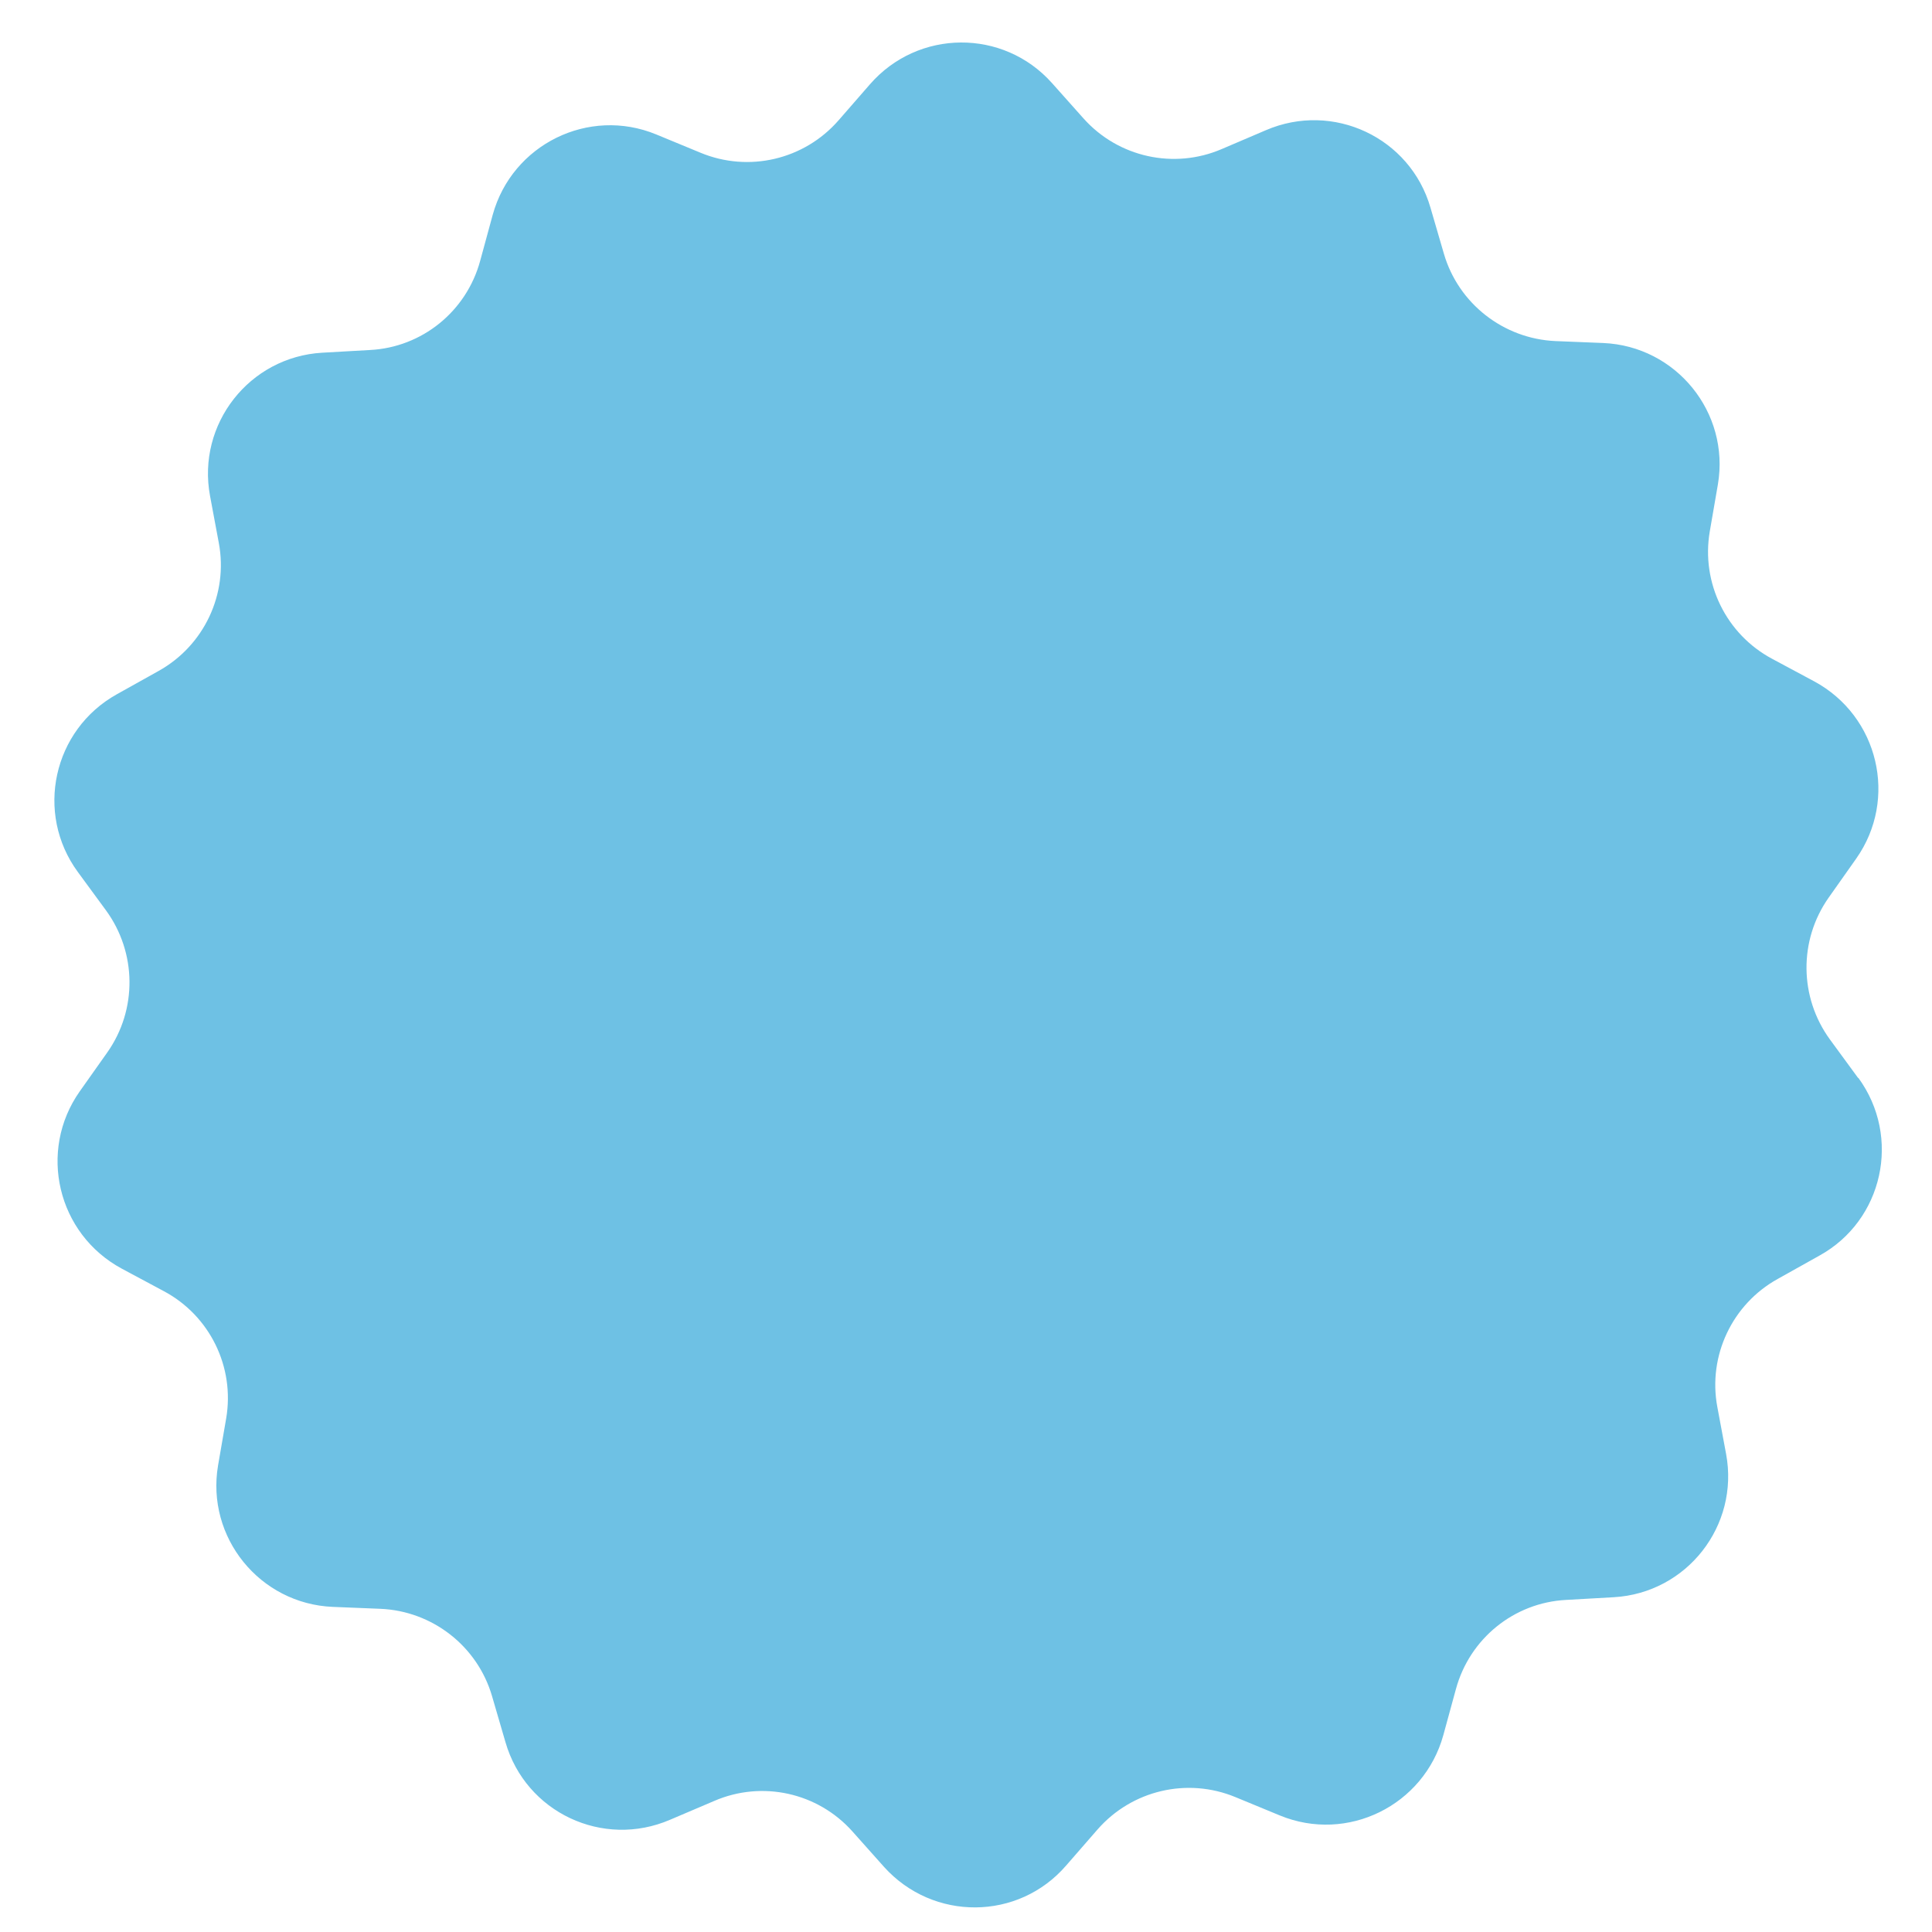
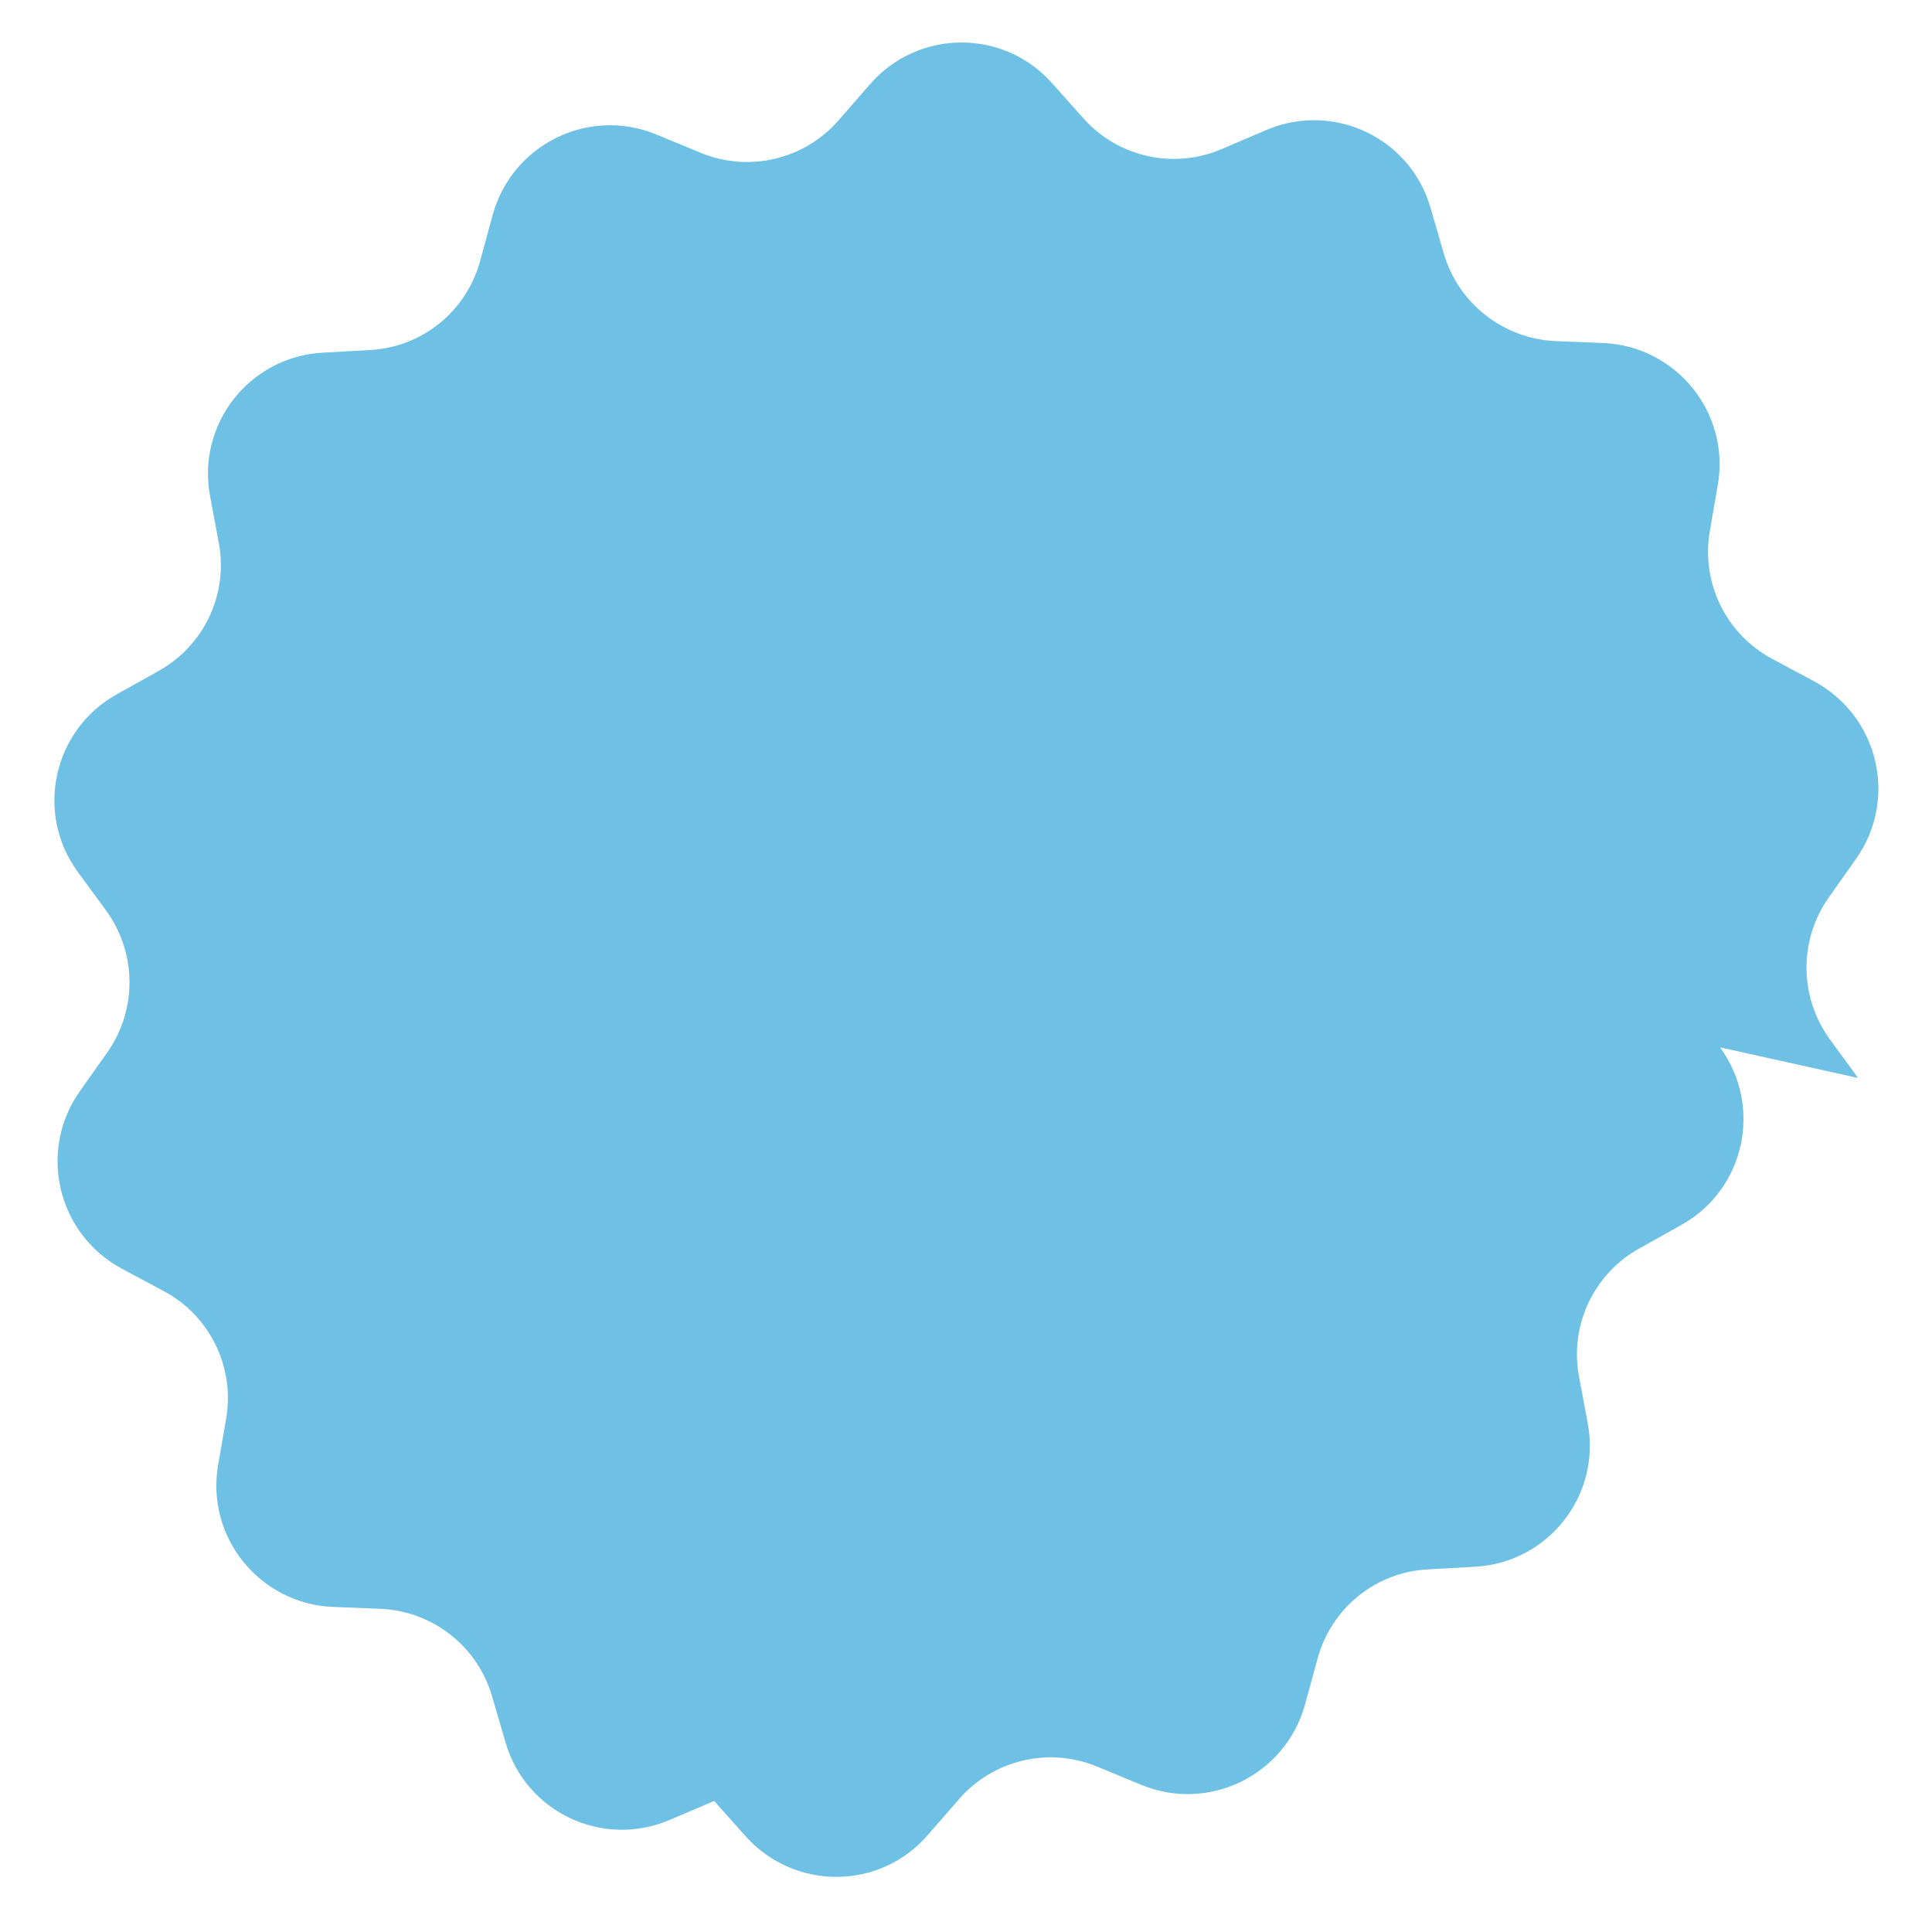
<svg xmlns="http://www.w3.org/2000/svg" width="70" height="70" fill="#6ec1e4" viewBox="0 0 500 500" enable-background="new 0 0 500 500">
-   <path d="M480.88 278.98l-7.32-10c-7.9-10.87-8.1-25.6-.3-36.68l7.13-10.1c10.86-15.42 5.8-36.88-10.9-45.88l-10.88-5.83c-11.87-6.35-18.4-19.6-16.12-32.96l2.1-12.16c3.15-18.6-10.8-35.8-29.68-36.6l-12.36-.5c-13.45-.6-25.12-9.7-28.88-22.64l-3.46-11.87C364.98 35.6 345 26.2 327.6 33.7l-11.38 4.86c-12.36 5.34-26.8 2.17-35.8-7.9l-8.2-9.2c-12.57-14.06-34.62-13.96-47.1.38l-8.1 9.3c-8.9 10.2-23.24 13.55-35.7 8.4l-11.47-4.74c-17.5-7.22-37.3 2.57-42.33 20.77l-3.26 11.96c-3.56 13.06-15.04 22.36-28.5 23.05l-12.35.7c-18.87 1.08-32.52 18.48-29.05 37.08l2.27 12.16c2.48 13.25-3.85 26.6-15.6 33.13l-10.8 6.03c-16.5 9.2-21.26 30.76-10.08 46l7.32 9.98c7.9 10.88 8.1 25.62.3 36.7l-7.13 10.08c-10.87 15.43-5.82 36.9 10.9 45.9l10.87 5.82c11.87 6.33 18.4 19.6 16.12 32.94l-2.1 12.16c-3.15 18.6 10.8 35.8 29.68 36.6l12.36.5c13.45.58 25.12 9.68 28.88 22.64l3.46 11.86c5.24 18.2 25.22 27.6 42.63 20.08l11.38-4.85c12.37-5.36 26.8-2.2 35.8 7.9l8.2 9.2c12.68 14.04 34.73 13.94 47.1-.4l8.1-9.3c8.9-10.2 23.25-13.55 35.7-8.4l11.48 4.74c17.5 7.22 37.3-2.57 42.33-20.77l3.27-11.96c3.56-13.05 15.04-22.34 28.5-23.04l12.35-.7c18.88-1.08 32.53-18.48 29.06-37.08l-2.27-12.17c-2.47-13.24 3.86-26.6 15.63-33.12l10.78-6.03c16.5-9.1 21.27-30.66 10.1-46z" />
+   <path d="M480.88 278.98l-7.32-10c-7.9-10.87-8.1-25.6-.3-36.68l7.13-10.1c10.86-15.42 5.8-36.88-10.9-45.88l-10.88-5.83c-11.87-6.35-18.4-19.6-16.12-32.96l2.1-12.16c3.15-18.6-10.8-35.8-29.68-36.6l-12.36-.5c-13.45-.6-25.12-9.7-28.88-22.64l-3.46-11.87C364.98 35.6 345 26.2 327.6 33.7l-11.38 4.86c-12.36 5.34-26.8 2.17-35.8-7.9l-8.2-9.2c-12.57-14.06-34.62-13.96-47.1.38l-8.1 9.3c-8.9 10.2-23.24 13.55-35.7 8.4l-11.47-4.74c-17.5-7.22-37.3 2.57-42.33 20.77l-3.26 11.96c-3.56 13.06-15.04 22.36-28.5 23.05l-12.35.7c-18.87 1.08-32.52 18.48-29.05 37.08l2.27 12.16c2.48 13.25-3.85 26.6-15.6 33.13l-10.8 6.03c-16.5 9.2-21.26 30.76-10.08 46l7.32 9.98c7.9 10.88 8.1 25.62.3 36.7l-7.13 10.08c-10.87 15.43-5.82 36.9 10.9 45.9l10.87 5.82c11.87 6.33 18.4 19.6 16.12 32.94l-2.1 12.16c-3.15 18.6 10.8 35.8 29.68 36.6l12.36.5c13.45.58 25.12 9.68 28.88 22.64l3.46 11.86c5.24 18.2 25.22 27.6 42.63 20.08l11.38-4.85l8.2 9.2c12.68 14.04 34.73 13.94 47.1-.4l8.1-9.3c8.9-10.2 23.25-13.55 35.7-8.4l11.48 4.74c17.5 7.22 37.3-2.57 42.33-20.77l3.27-11.96c3.56-13.05 15.04-22.34 28.5-23.04l12.35-.7c18.88-1.08 32.53-18.48 29.06-37.08l-2.27-12.17c-2.47-13.24 3.86-26.6 15.63-33.12l10.78-6.03c16.5-9.1 21.27-30.66 10.1-46z" />
</svg>